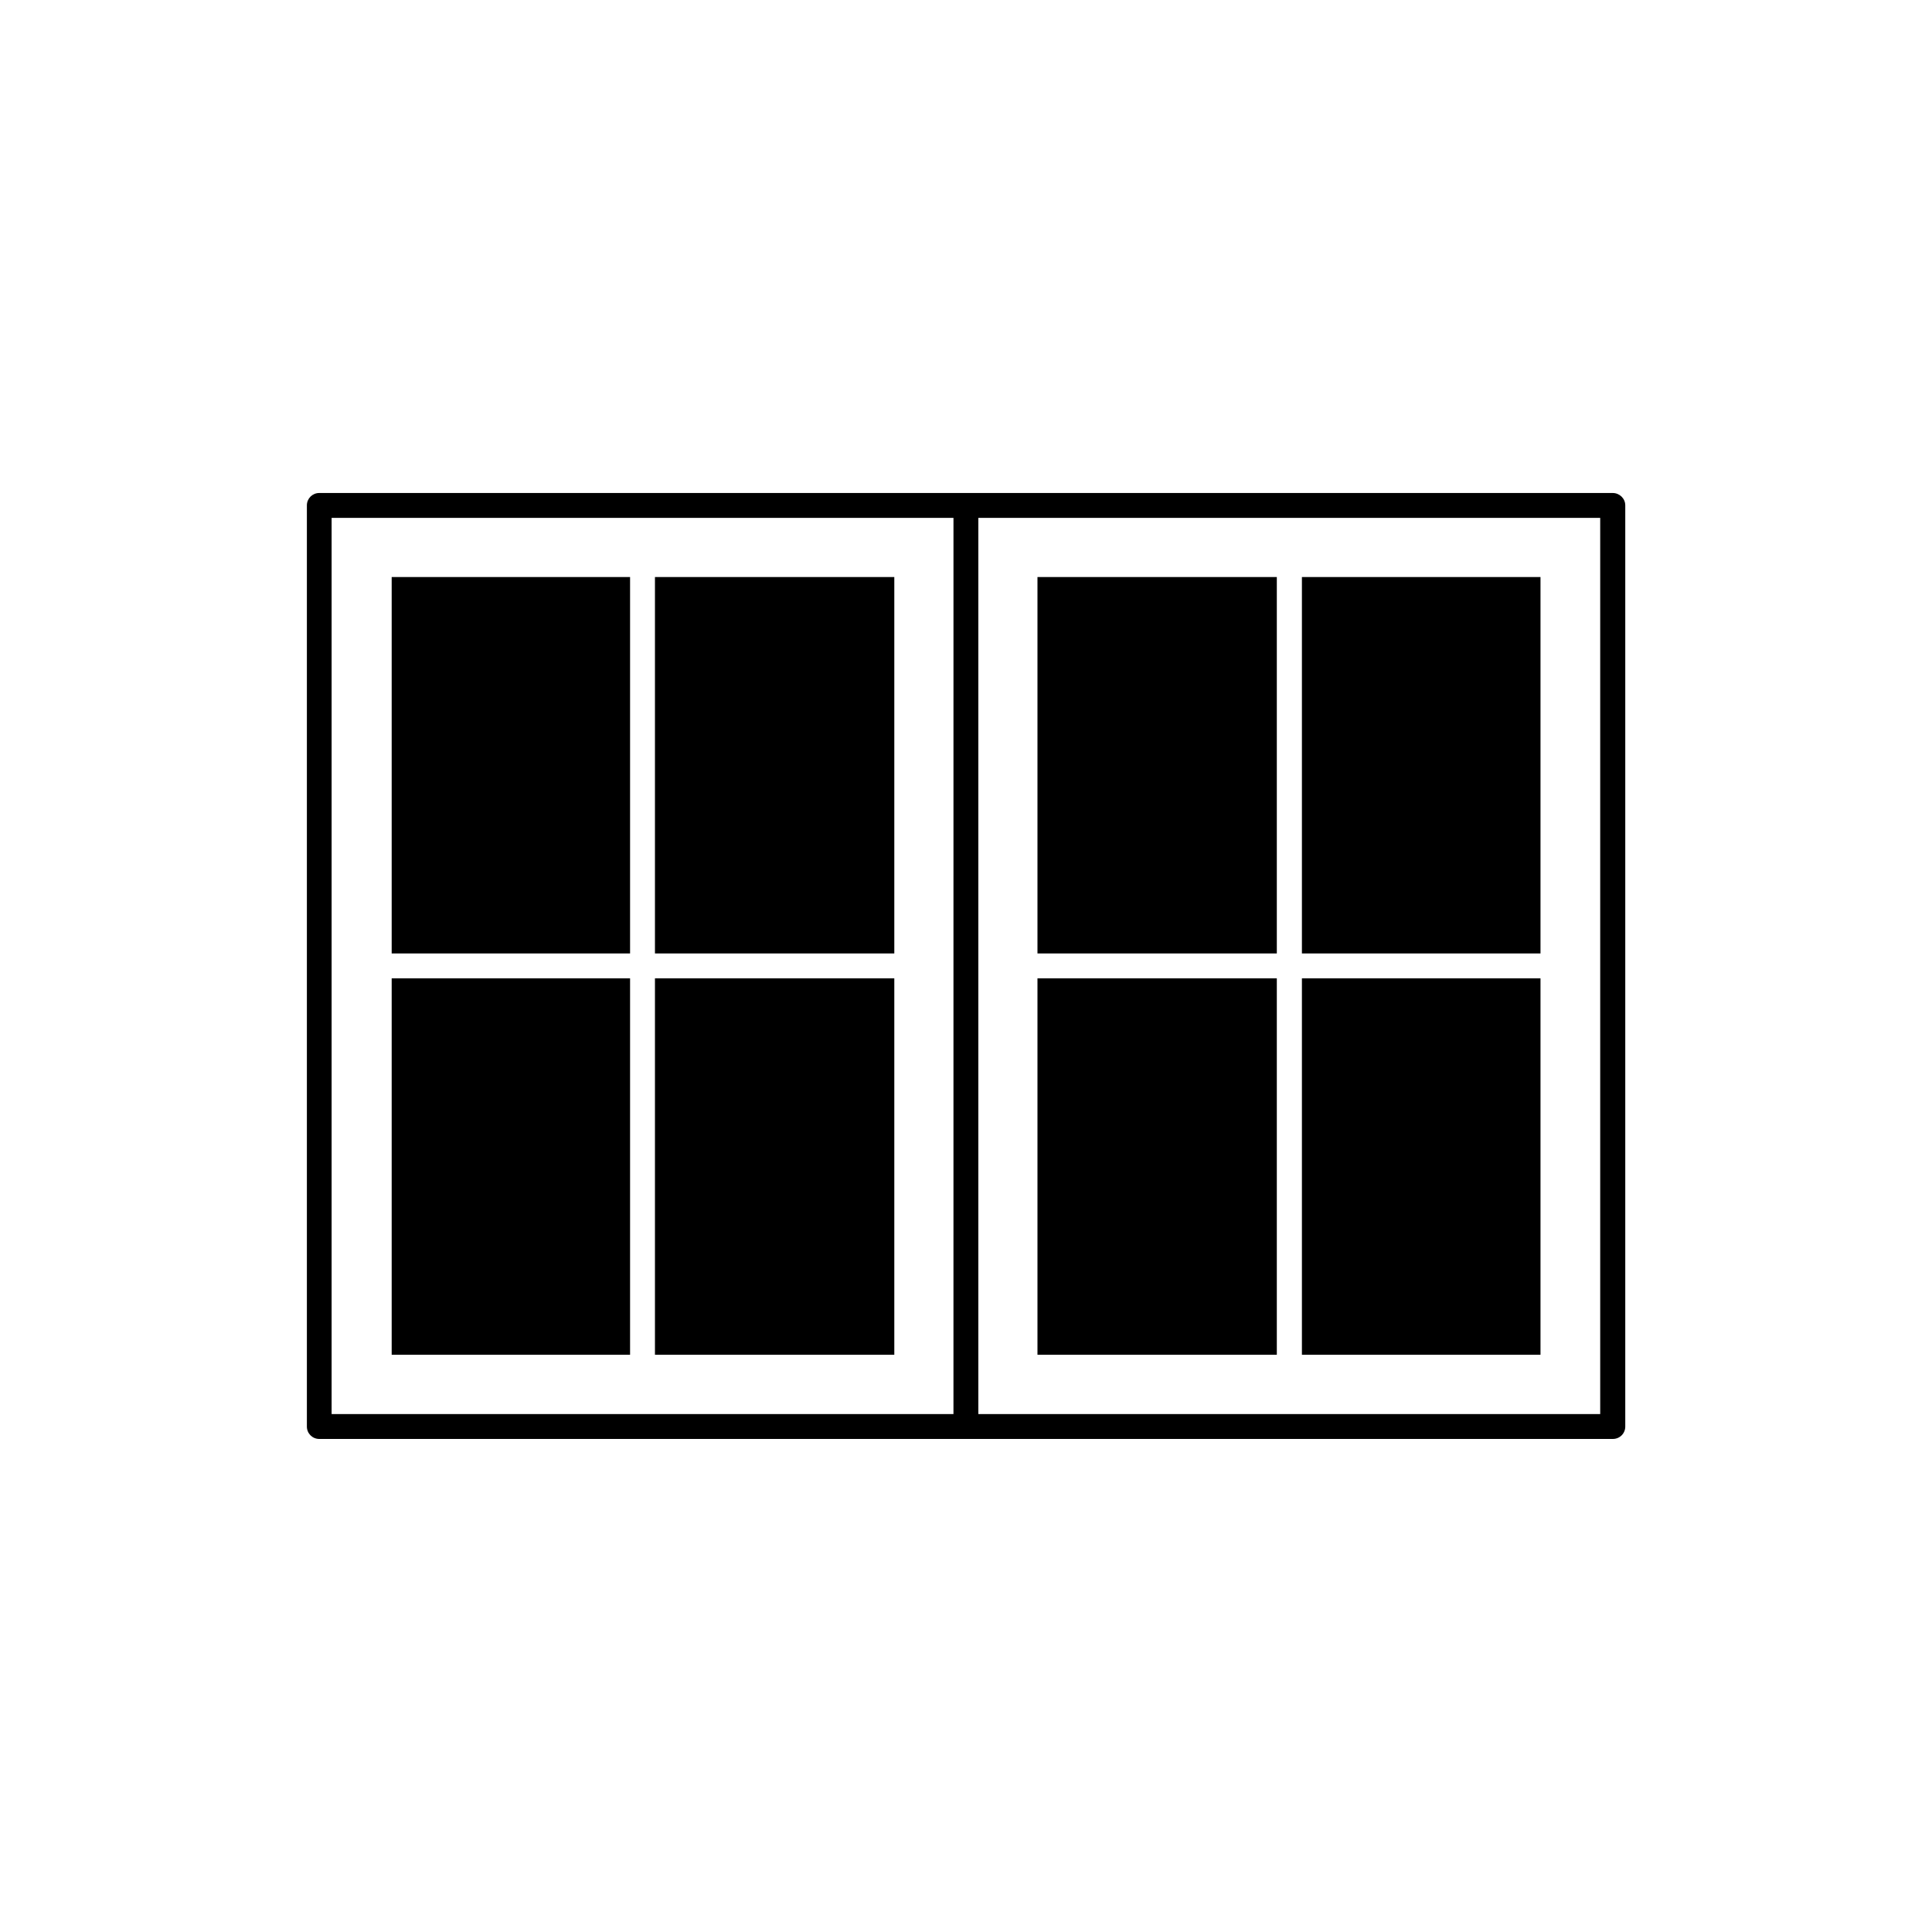
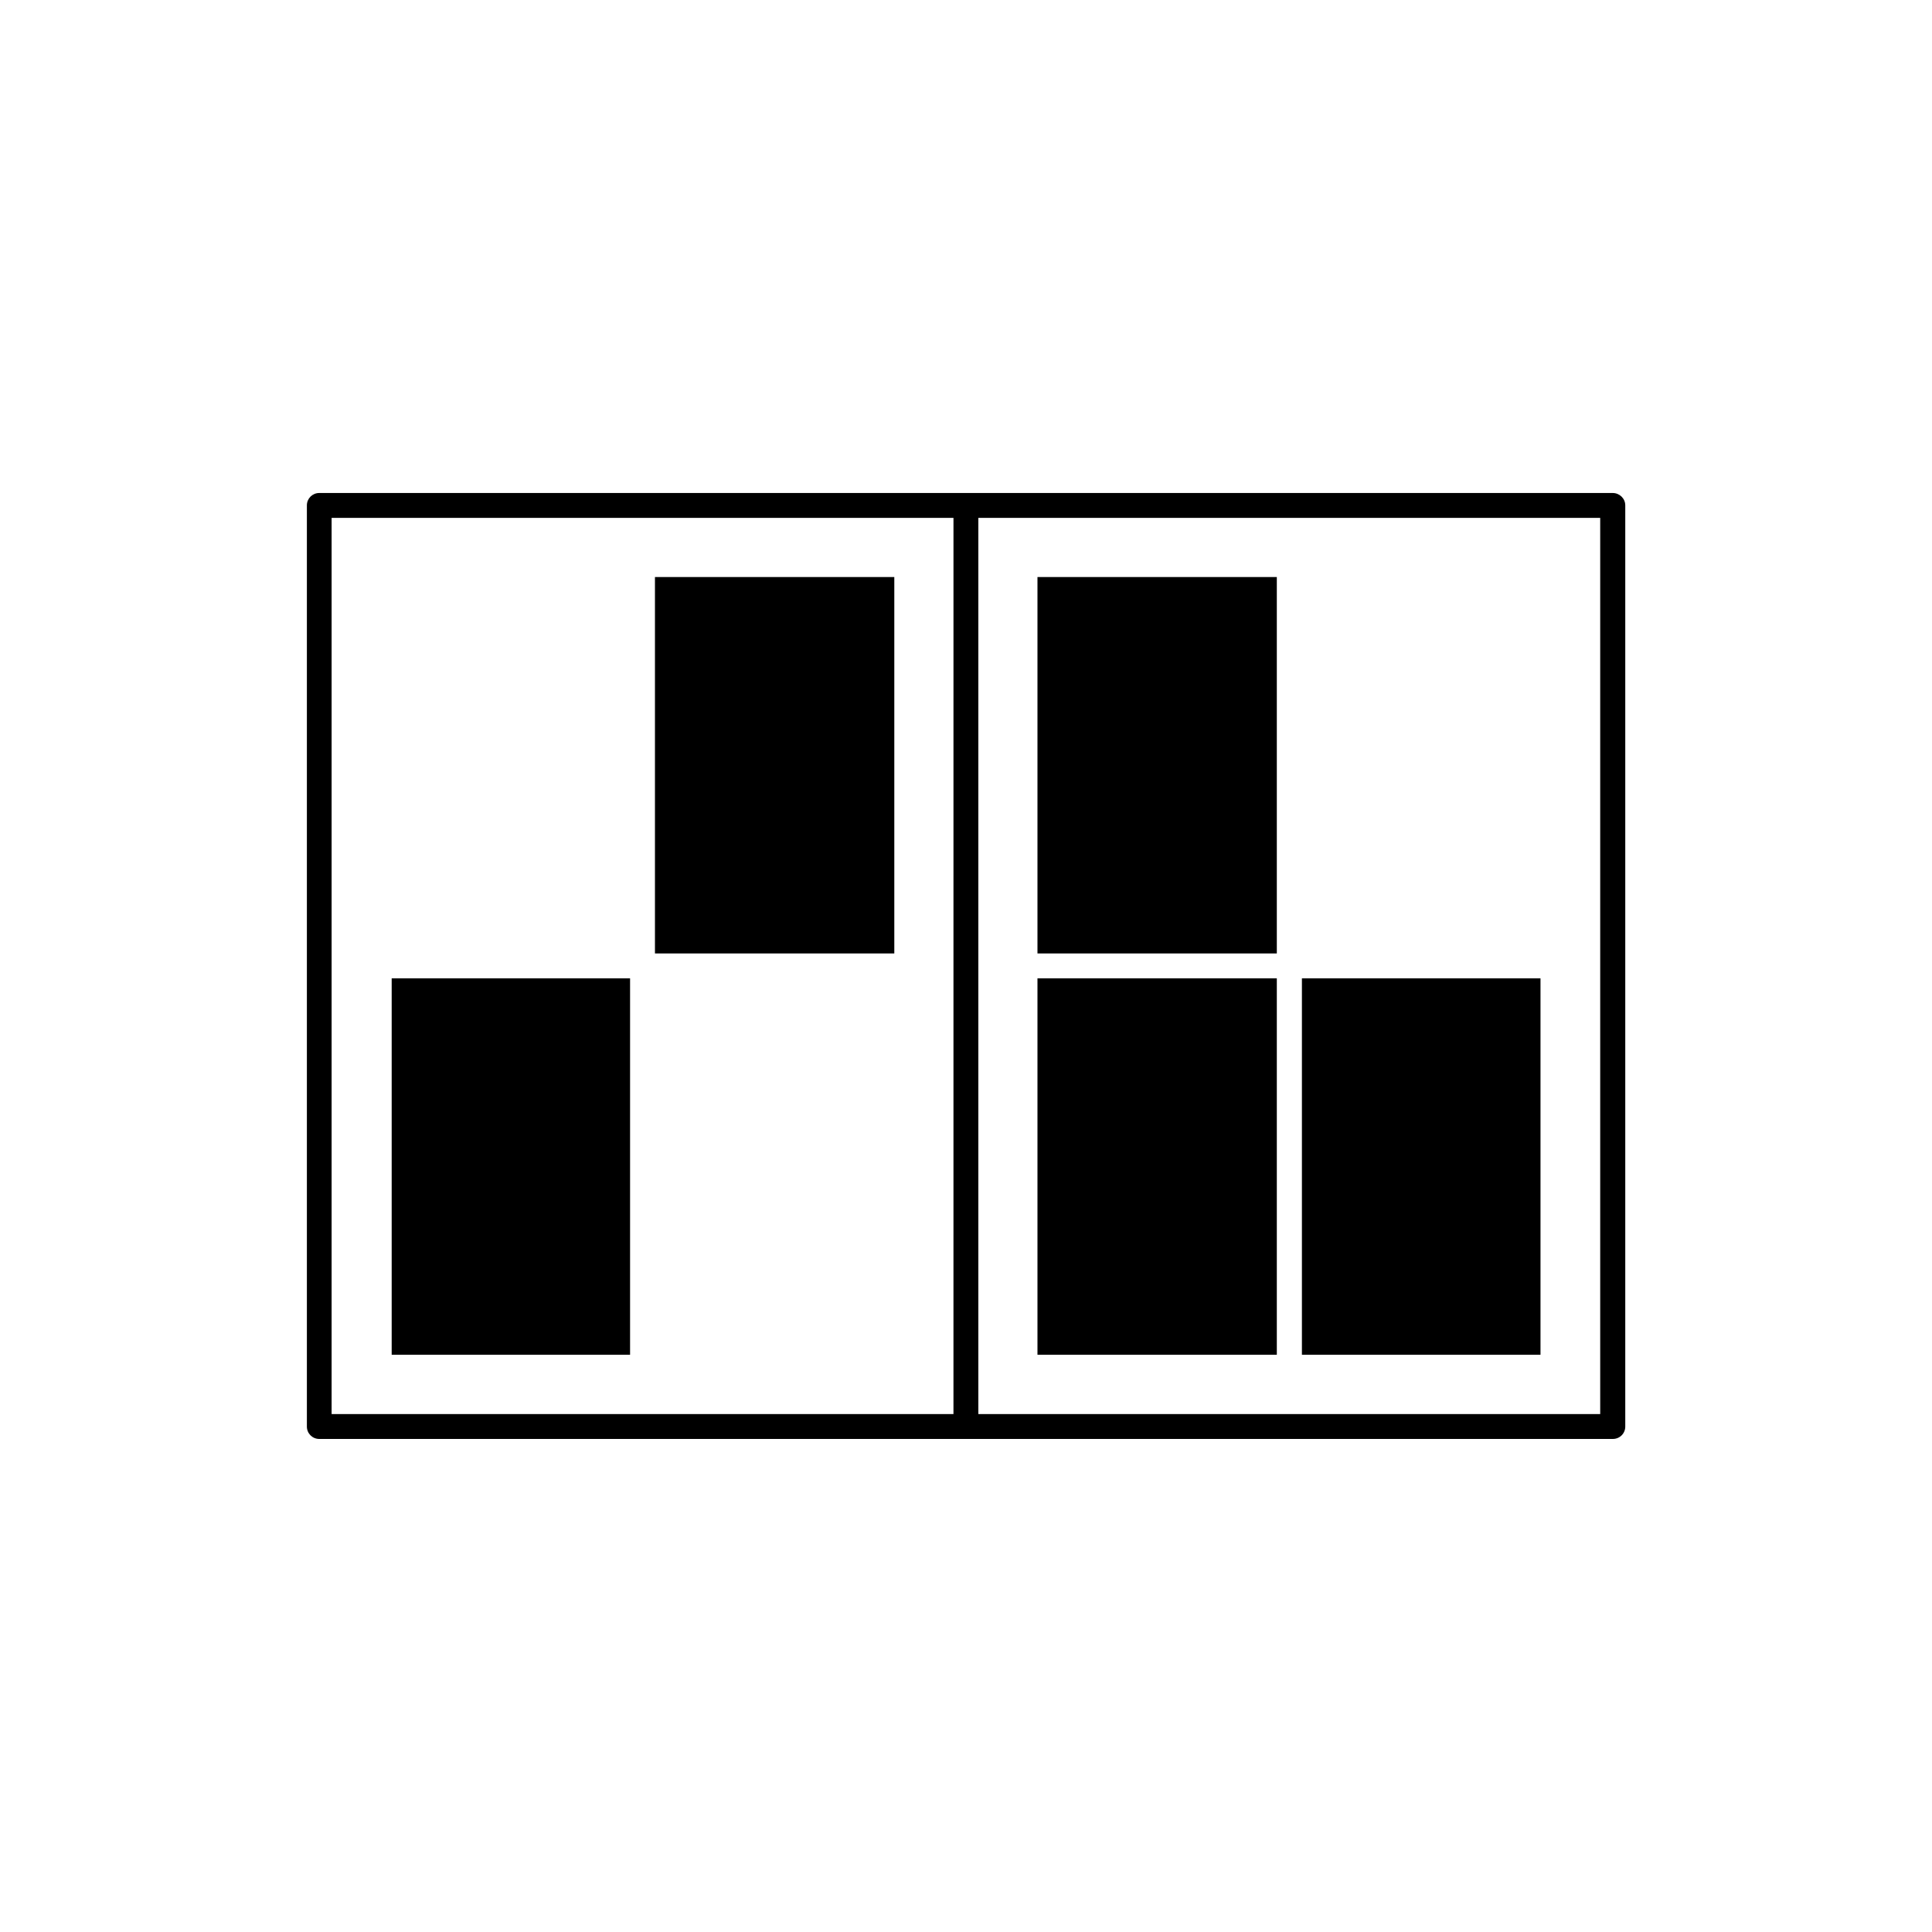
<svg xmlns="http://www.w3.org/2000/svg" fill="#000000" width="800px" height="800px" version="1.1" viewBox="144 144 512 512">
  <g>
    <path d="m571.39 274.65h-342.79c-1.812 0-3.273 1.461-3.273 3.273v244.14c0 1.812 1.461 3.273 3.273 3.273h342.84c1.812 0 3.273-1.461 3.273-3.273v-244.14c0-1.812-1.512-3.273-3.324-3.273zm-174.67 244.09h-164.84v-237.5h164.8l-0.004 237.5zm171.4 0h-164.85v-237.5h164.8v237.5z" />
    <path d="m247.8 403.27h63.176v99.754h-63.176z" />
-     <path d="m317.57 403.27h63.43v99.754h-63.43z" />
    <path d="m317.57 296.92h63.43v99.754h-63.43z" />
-     <path d="m247.8 296.92h63.176v99.754h-63.176z" />
    <path d="m418.94 296.92h63.43v99.754h-63.43z" />
-     <path d="m489.02 296.92h63.227v99.754h-63.227z" />
+     <path d="m489.02 296.92h63.227h-63.227z" />
    <path d="m489.02 403.27h63.227v99.754h-63.227z" />
    <path d="m418.94 403.27h63.43v99.754h-63.43z" />
  </g>
</svg>